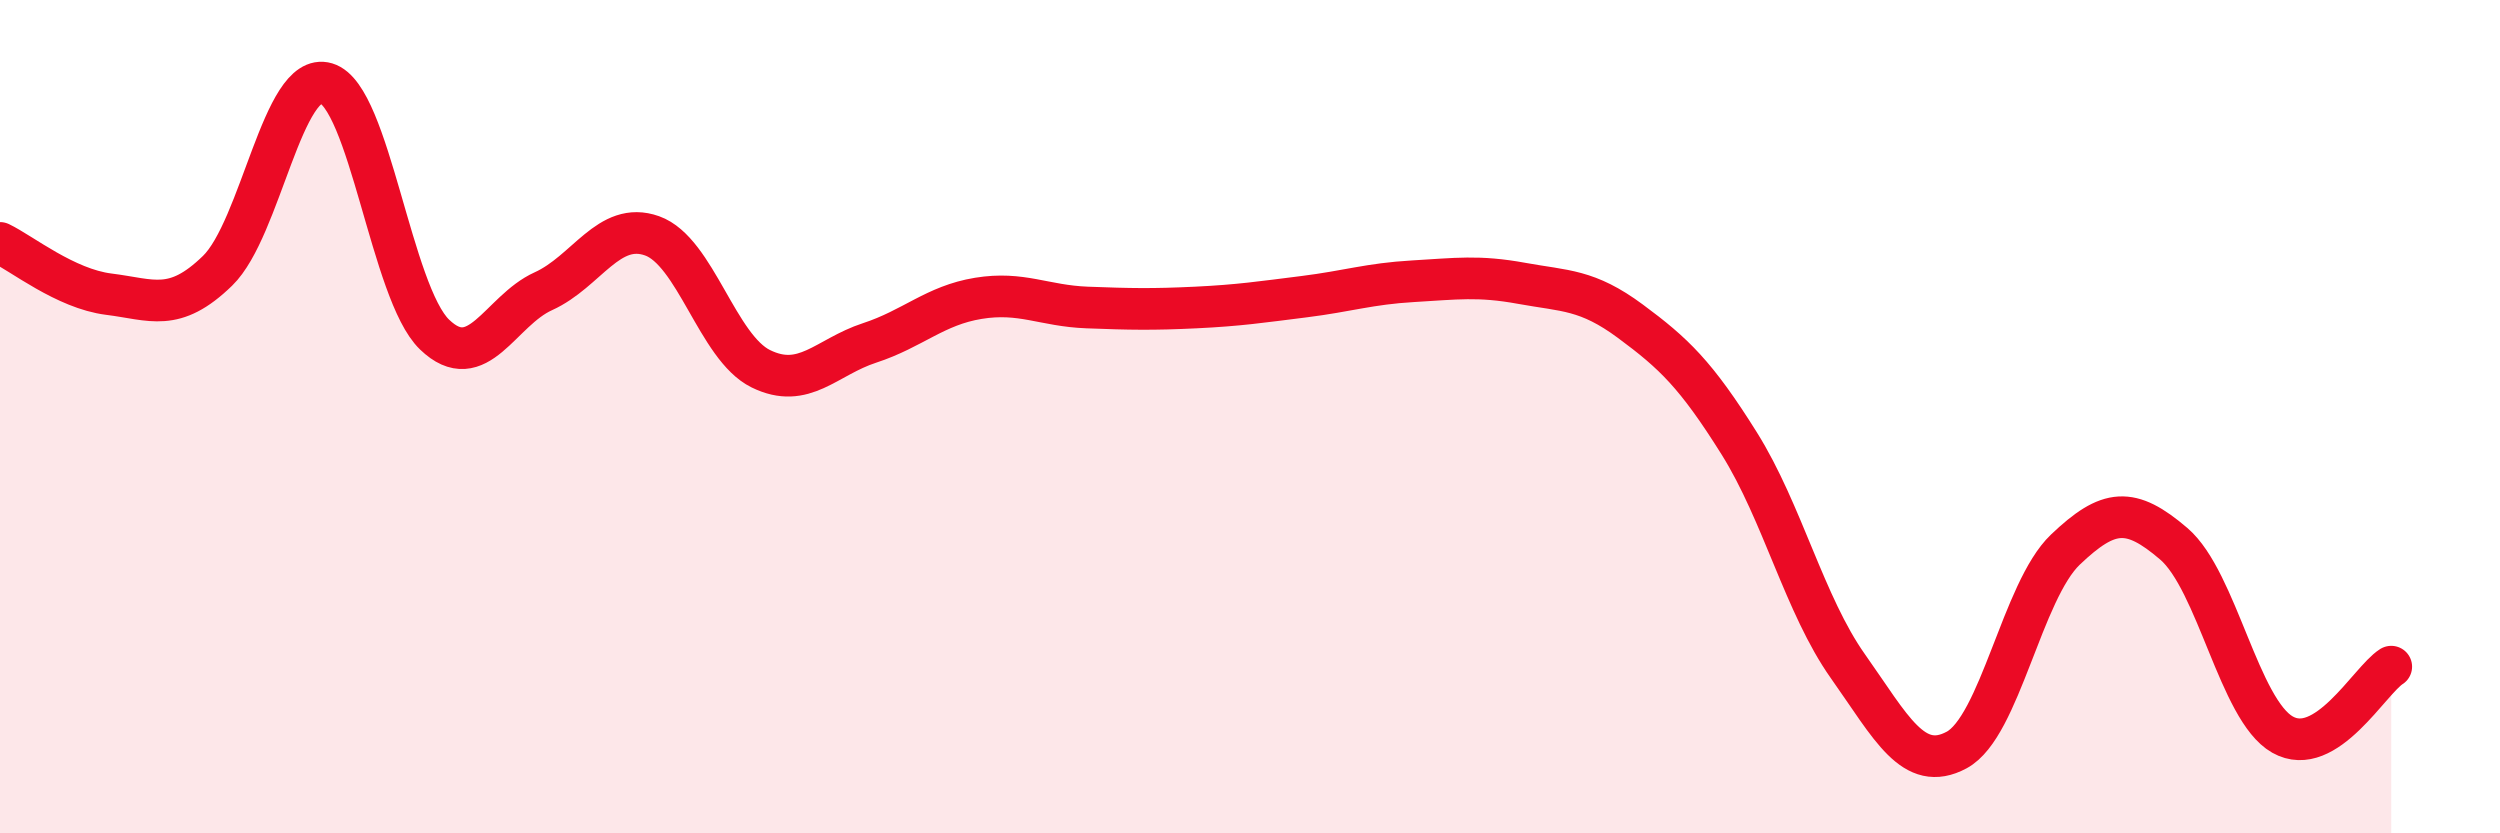
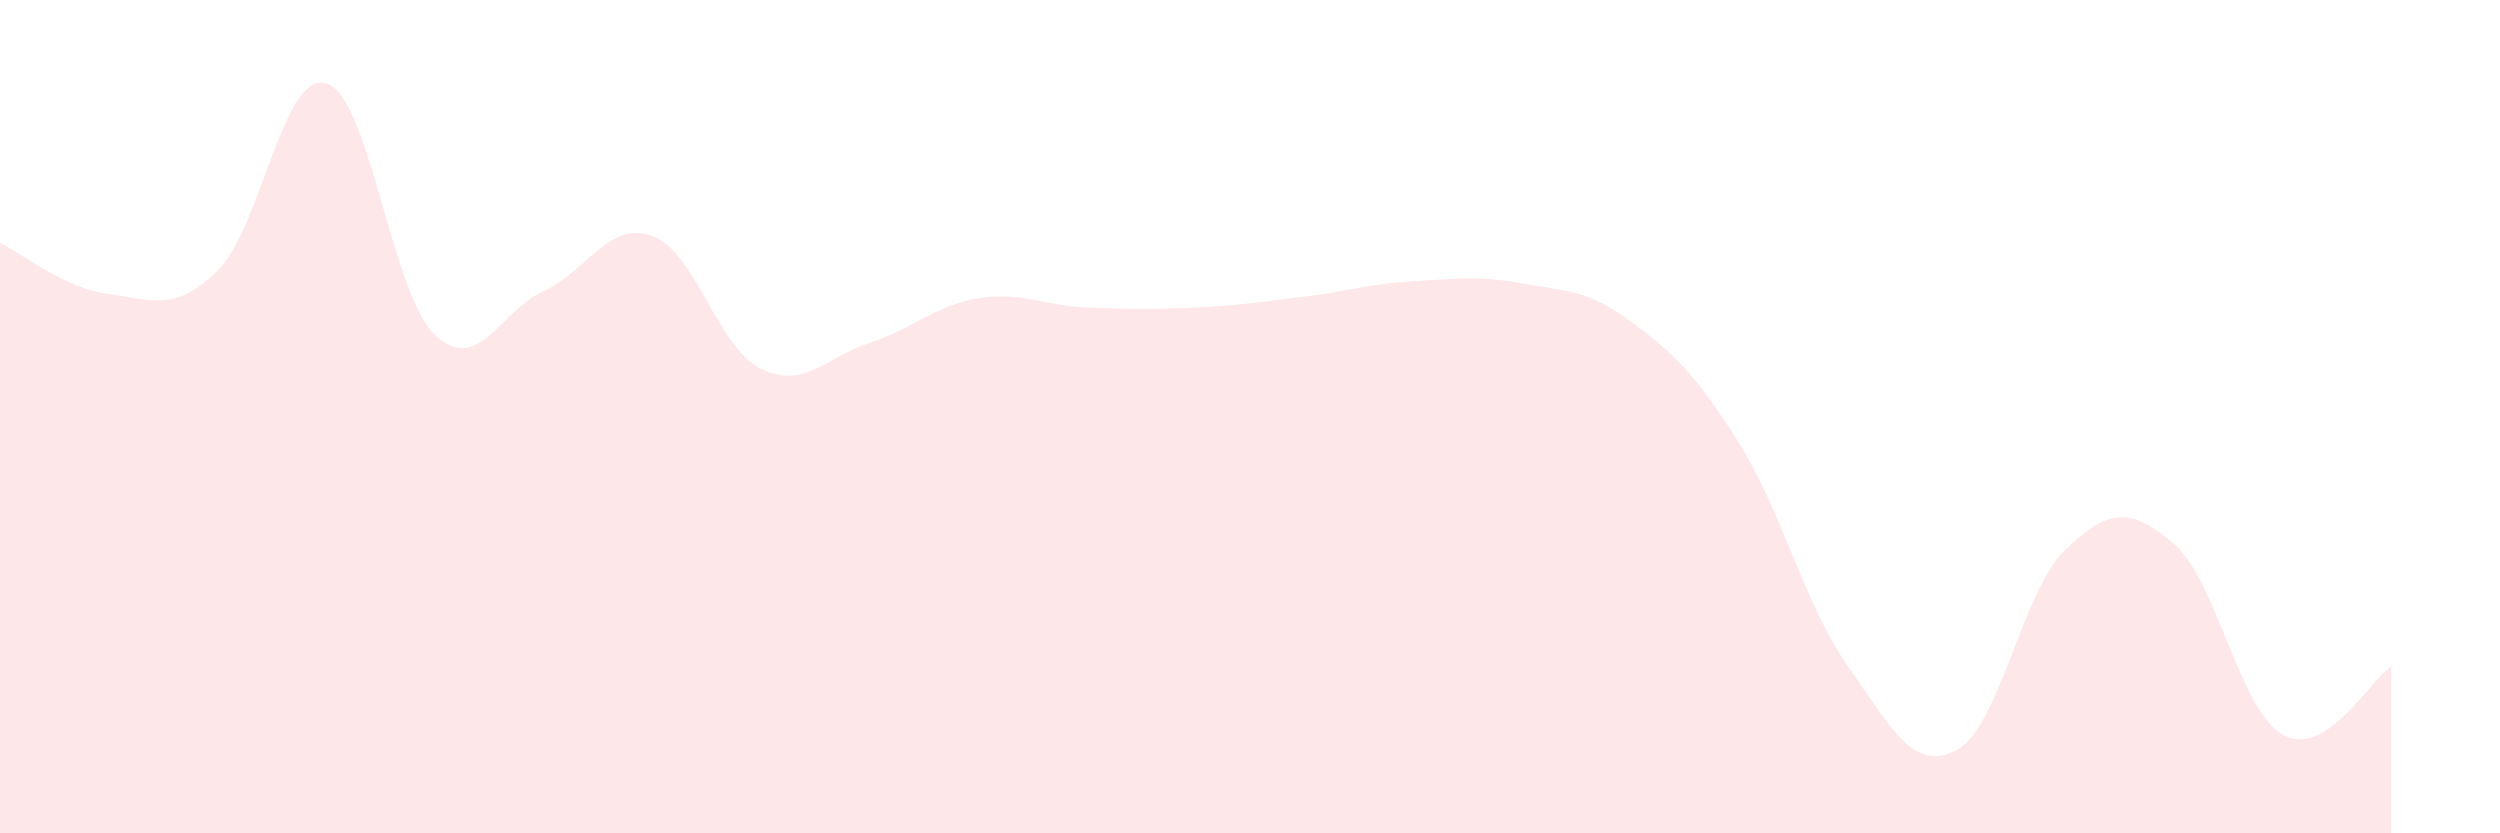
<svg xmlns="http://www.w3.org/2000/svg" width="60" height="20" viewBox="0 0 60 20">
  <path d="M 0,5.83 C 0.52,6.08 1.57,6.93 2.61,7.06 C 3.65,7.19 4.18,7.51 5.22,6.5 C 6.26,5.49 6.79,1.69 7.83,2 C 8.87,2.31 9.39,7.03 10.43,8.03 C 11.47,9.03 12,7.46 13.04,6.99 C 14.08,6.52 14.61,5.29 15.65,5.66 C 16.69,6.03 17.22,8.34 18.26,8.85 C 19.3,9.36 19.83,8.57 20.87,8.23 C 21.91,7.89 22.44,7.33 23.48,7.16 C 24.52,6.99 25.05,7.34 26.09,7.38 C 27.13,7.42 27.66,7.43 28.7,7.38 C 29.74,7.33 30.26,7.25 31.3,7.12 C 32.34,6.99 32.87,6.81 33.91,6.75 C 34.95,6.69 35.48,6.61 36.52,6.8 C 37.56,6.99 38.09,6.94 39.13,7.71 C 40.17,8.48 40.7,8.98 41.74,10.64 C 42.78,12.3 43.31,14.52 44.35,15.99 C 45.39,17.46 45.92,18.56 46.96,18 C 48,17.44 48.53,14.18 49.57,13.19 C 50.61,12.2 51.13,12.16 52.17,13.05 C 53.21,13.94 53.74,17.04 54.78,17.63 C 55.82,18.22 56.87,16.33 57.39,16L57.39 20L0 20Z" fill="#EB0A25" opacity="0.1" stroke-linecap="round" stroke-linejoin="round" />
-   <path d="M 0,5.83 C 0.52,6.08 1.57,6.93 2.61,7.06 C 3.65,7.19 4.18,7.51 5.22,6.5 C 6.26,5.49 6.79,1.69 7.83,2 C 8.87,2.31 9.39,7.03 10.43,8.03 C 11.47,9.03 12,7.46 13.04,6.99 C 14.08,6.52 14.61,5.29 15.65,5.66 C 16.69,6.03 17.22,8.34 18.26,8.85 C 19.3,9.36 19.83,8.57 20.87,8.23 C 21.91,7.89 22.44,7.33 23.48,7.16 C 24.52,6.99 25.05,7.34 26.09,7.38 C 27.13,7.42 27.66,7.43 28.7,7.38 C 29.74,7.33 30.26,7.25 31.3,7.12 C 32.34,6.99 32.87,6.81 33.91,6.75 C 34.95,6.69 35.48,6.61 36.52,6.8 C 37.56,6.99 38.09,6.94 39.13,7.71 C 40.17,8.48 40.7,8.98 41.74,10.64 C 42.78,12.3 43.31,14.52 44.35,15.99 C 45.39,17.46 45.92,18.56 46.96,18 C 48,17.44 48.53,14.18 49.57,13.19 C 50.61,12.2 51.13,12.16 52.17,13.05 C 53.21,13.94 53.74,17.04 54.78,17.63 C 55.82,18.22 56.87,16.33 57.39,16" stroke="#EB0A25" stroke-width="1" fill="none" stroke-linecap="round" stroke-linejoin="round" />
</svg>